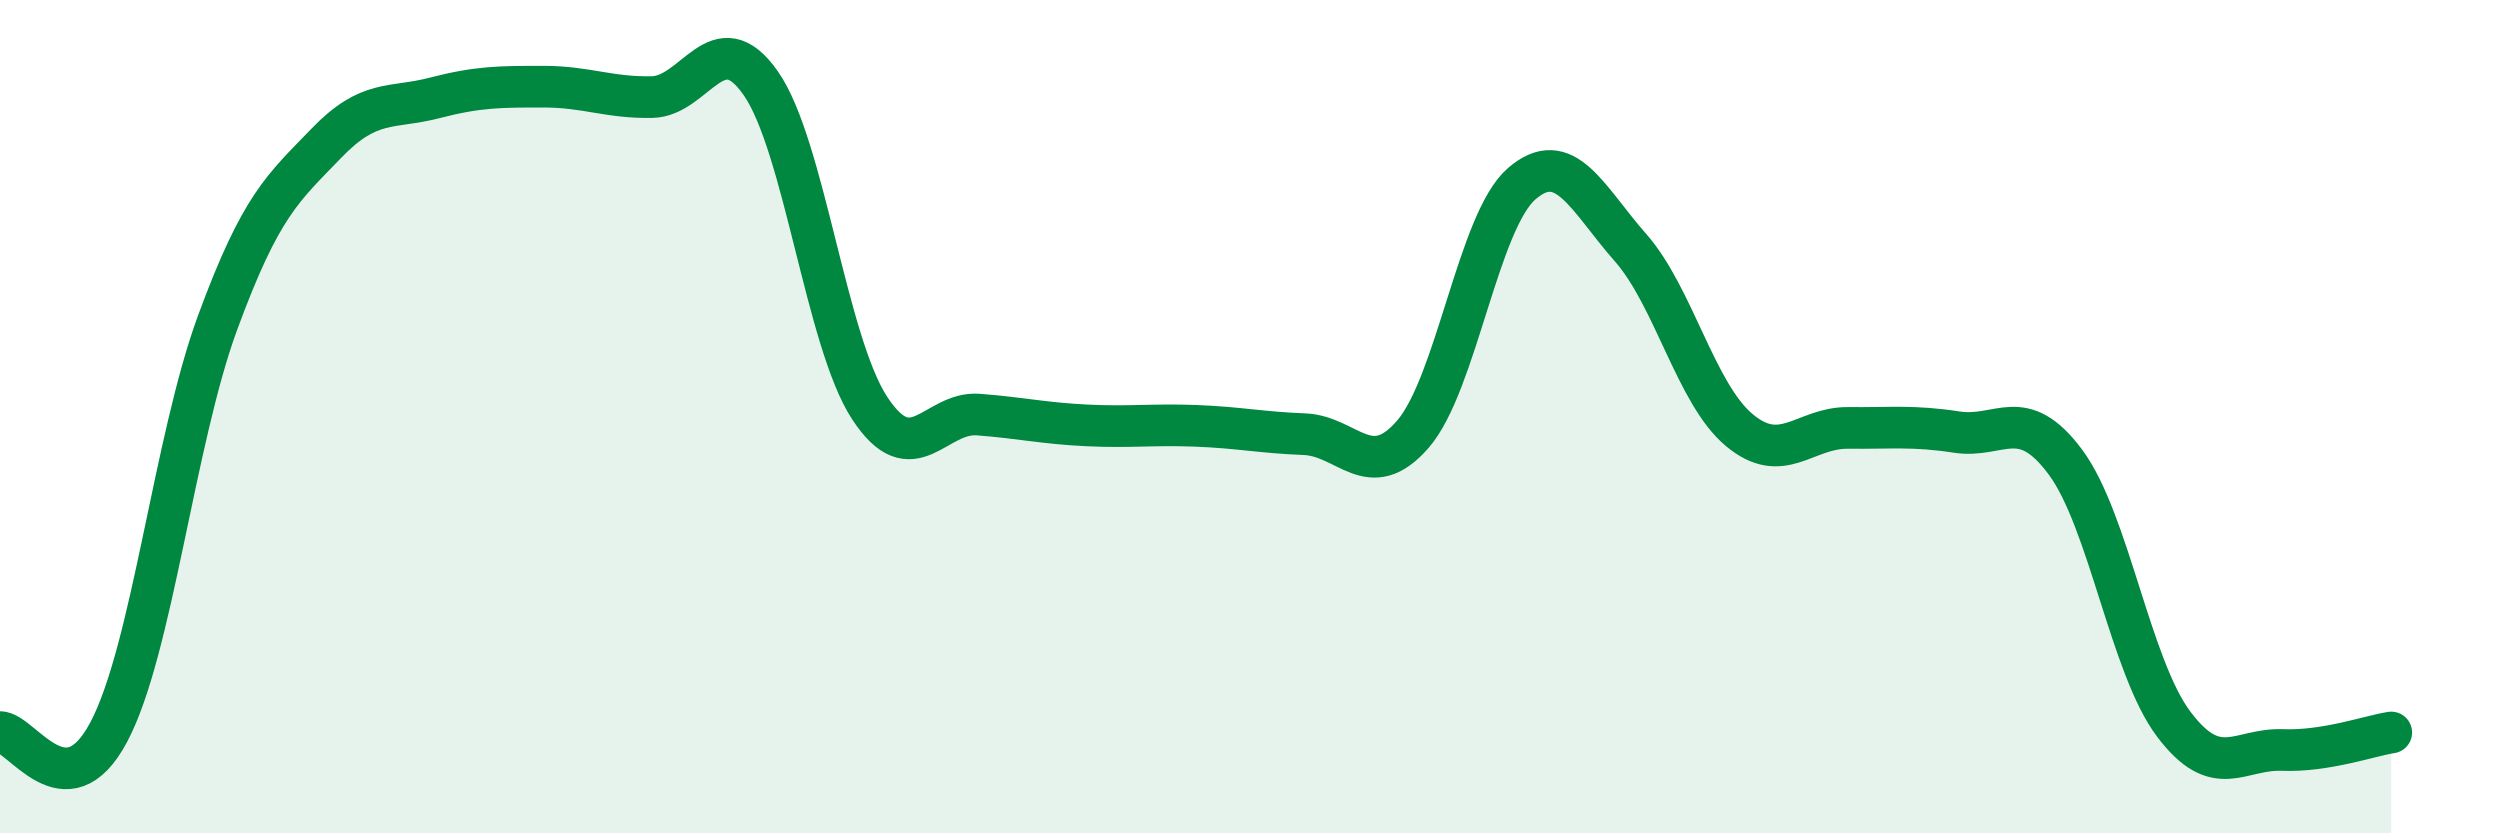
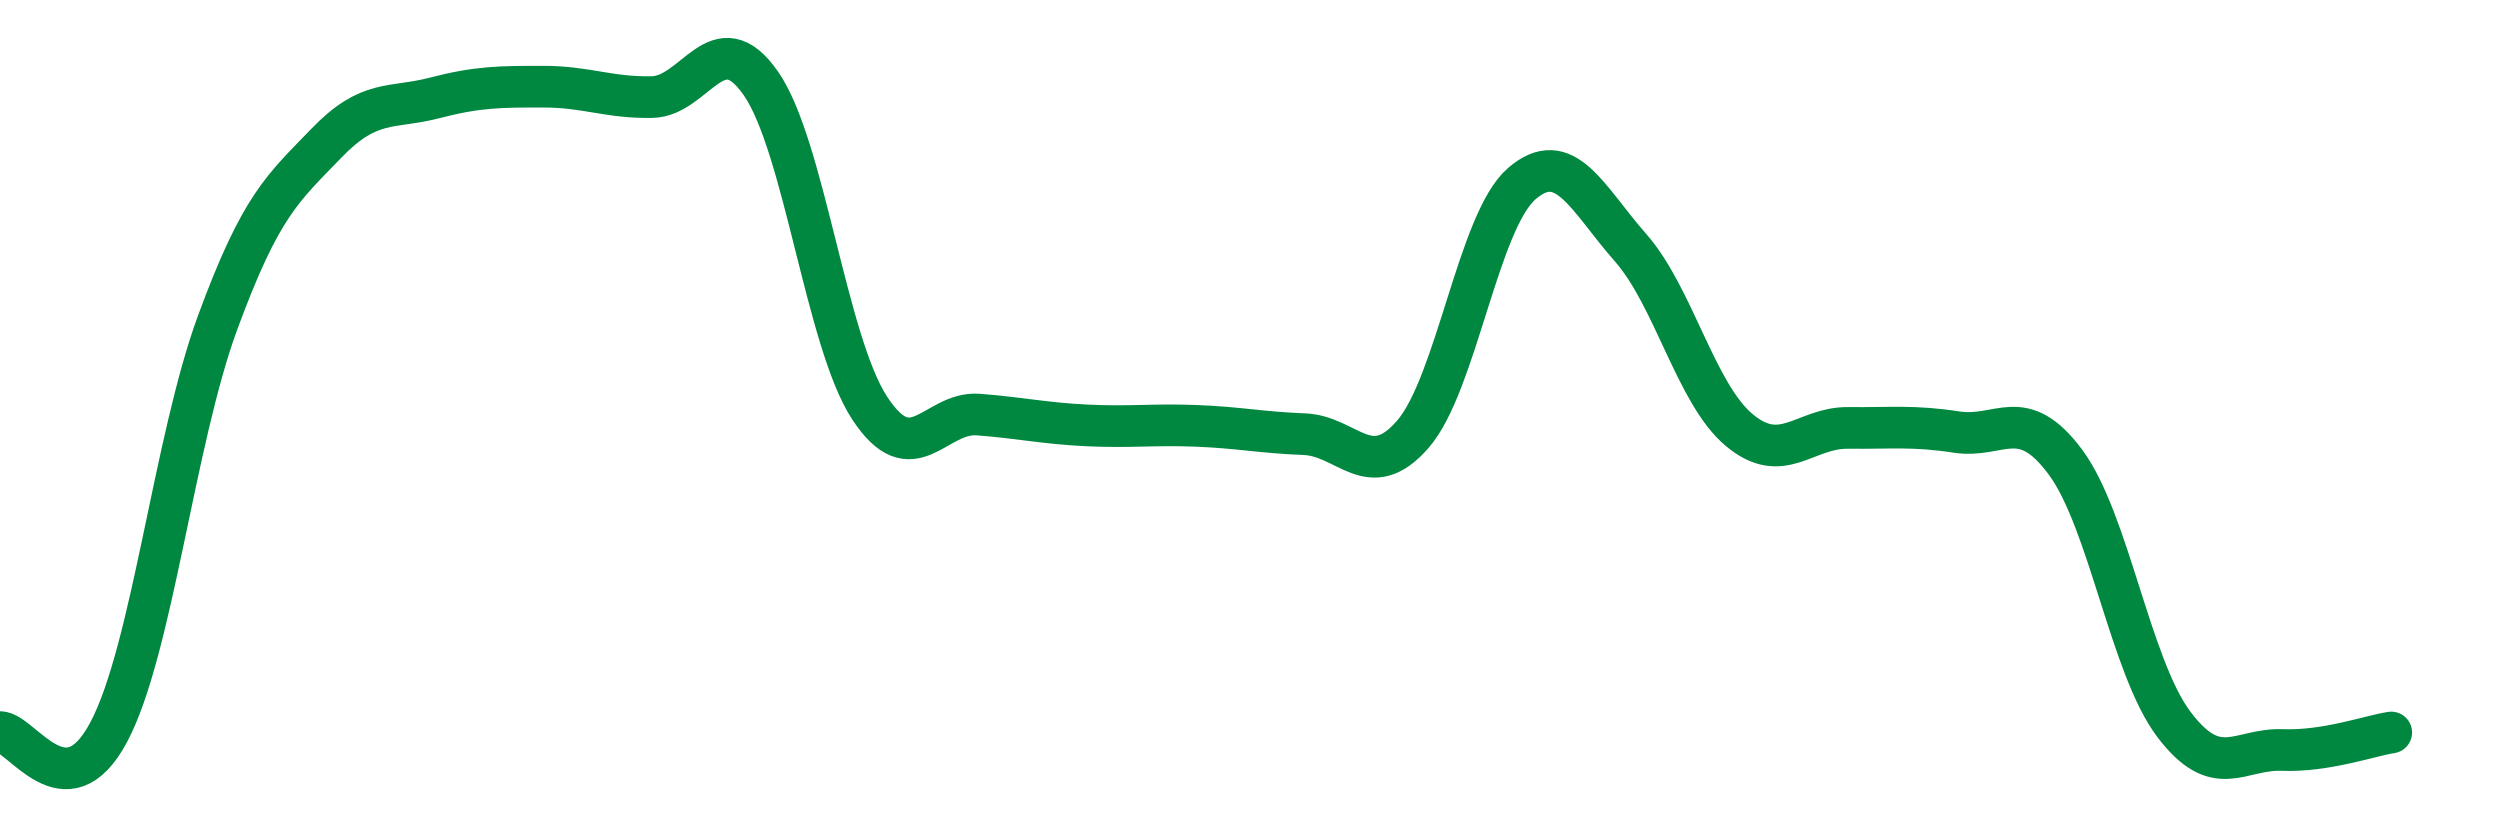
<svg xmlns="http://www.w3.org/2000/svg" width="60" height="20" viewBox="0 0 60 20">
-   <path d="M 0,17.57 C 0.52,17.57 1.57,19.53 2.61,17.57 C 3.65,15.61 4.18,10.58 5.22,7.75 C 6.26,4.92 6.79,4.52 7.83,3.44 C 8.87,2.36 9.39,2.62 10.43,2.35 C 11.47,2.08 12,2.08 13.04,2.08 C 14.08,2.08 14.61,2.35 15.65,2.33 C 16.69,2.31 17.22,0.51 18.26,2 C 19.3,3.49 19.83,8.2 20.87,9.79 C 21.91,11.38 22.44,9.87 23.48,9.95 C 24.52,10.03 25.05,10.16 26.09,10.21 C 27.13,10.26 27.66,10.18 28.7,10.22 C 29.74,10.26 30.26,10.38 31.3,10.42 C 32.34,10.46 32.87,11.62 33.91,10.42 C 34.95,9.22 35.48,5.31 36.52,4.41 C 37.56,3.51 38.09,4.76 39.13,5.94 C 40.17,7.12 40.7,9.45 41.74,10.32 C 42.78,11.19 43.31,10.26 44.35,10.27 C 45.39,10.28 45.92,10.21 46.96,10.37 C 48,10.53 48.53,9.69 49.57,11.09 C 50.61,12.49 51.13,16 52.17,17.38 C 53.21,18.76 53.74,17.96 54.78,18 C 55.82,18.04 56.87,17.66 57.39,17.58L57.39 20L0 20Z" fill="#008740" opacity="0.1" stroke-linecap="round" stroke-linejoin="round" />
  <path d="M 0,17.57 C 0.52,17.57 1.57,19.53 2.61,17.57 C 3.65,15.61 4.18,10.58 5.22,7.75 C 6.26,4.92 6.79,4.52 7.83,3.44 C 8.87,2.36 9.39,2.62 10.43,2.35 C 11.47,2.08 12,2.08 13.04,2.08 C 14.08,2.08 14.61,2.35 15.65,2.33 C 16.69,2.31 17.22,0.51 18.26,2 C 19.3,3.49 19.83,8.2 20.87,9.79 C 21.91,11.38 22.44,9.87 23.48,9.95 C 24.52,10.03 25.05,10.16 26.09,10.21 C 27.13,10.26 27.66,10.18 28.7,10.22 C 29.74,10.26 30.26,10.38 31.3,10.42 C 32.34,10.46 32.87,11.62 33.91,10.42 C 34.95,9.22 35.48,5.31 36.52,4.41 C 37.56,3.51 38.09,4.76 39.13,5.94 C 40.17,7.12 40.7,9.45 41.74,10.32 C 42.78,11.19 43.31,10.26 44.35,10.27 C 45.39,10.28 45.92,10.21 46.96,10.37 C 48,10.53 48.53,9.69 49.57,11.09 C 50.61,12.49 51.13,16 52.17,17.38 C 53.21,18.76 53.74,17.96 54.78,18 C 55.82,18.04 56.87,17.66 57.39,17.58" stroke="#008740" stroke-width="1" fill="none" stroke-linecap="round" stroke-linejoin="round" />
</svg>